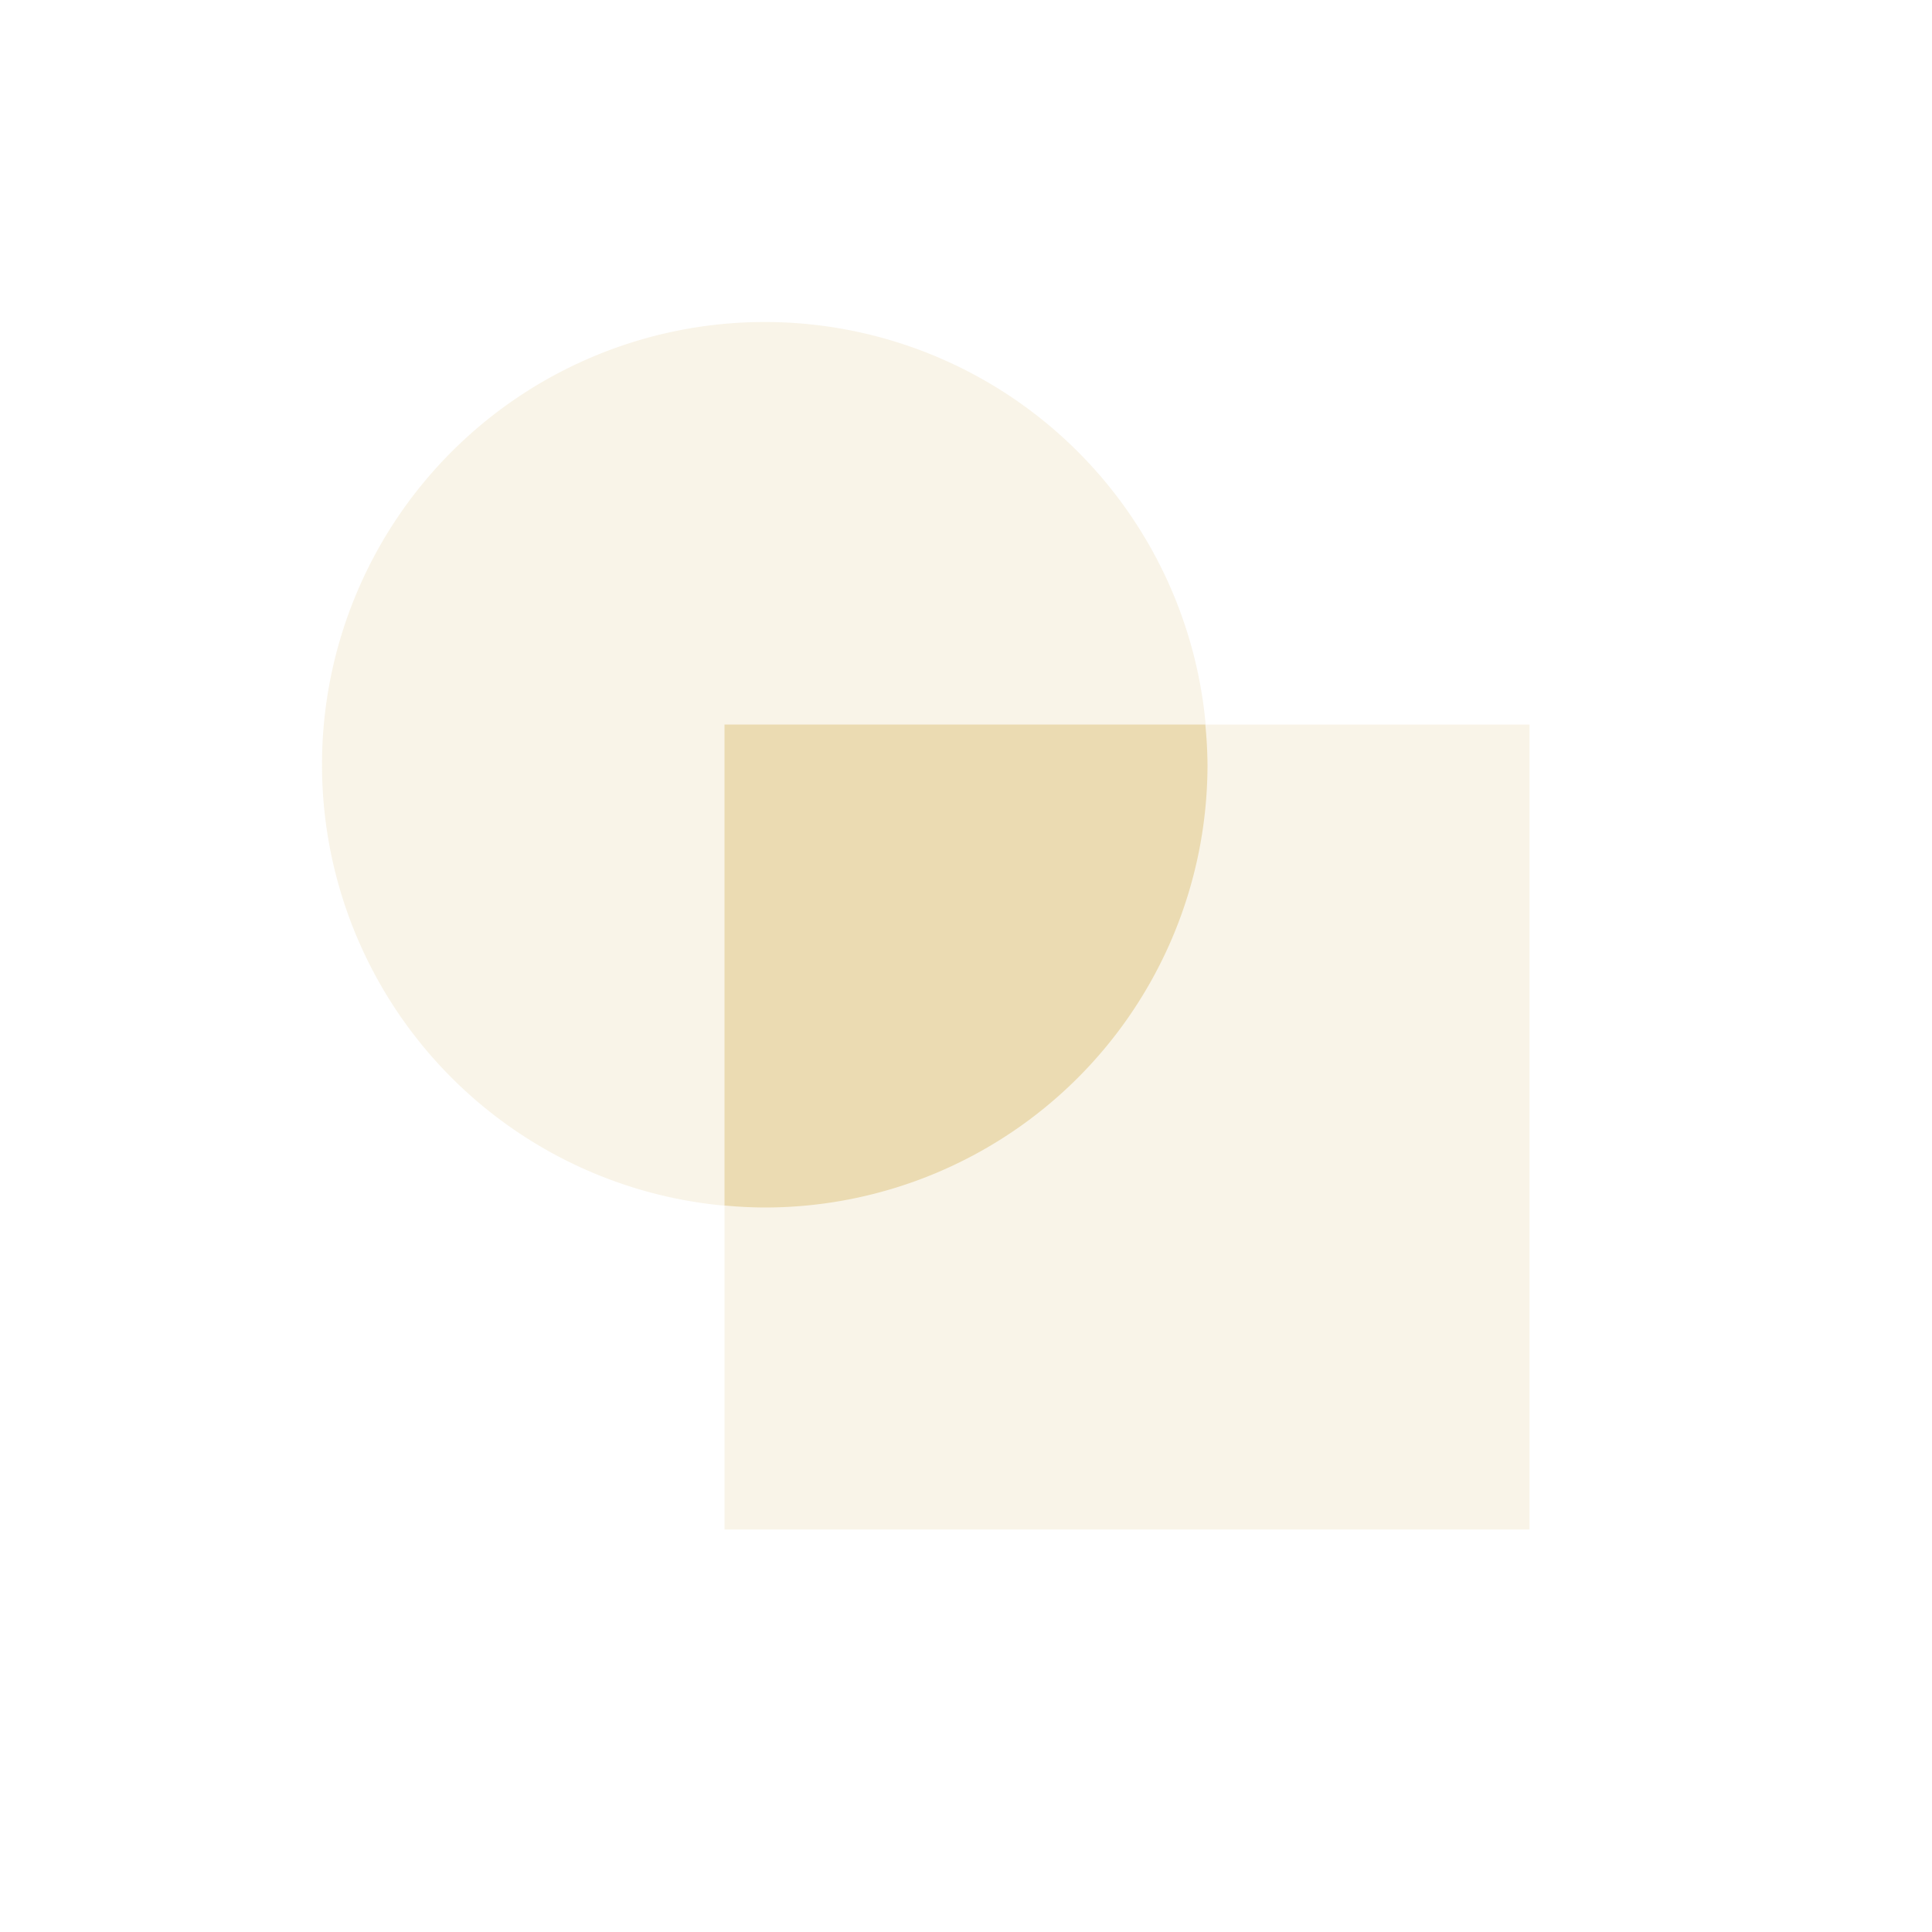
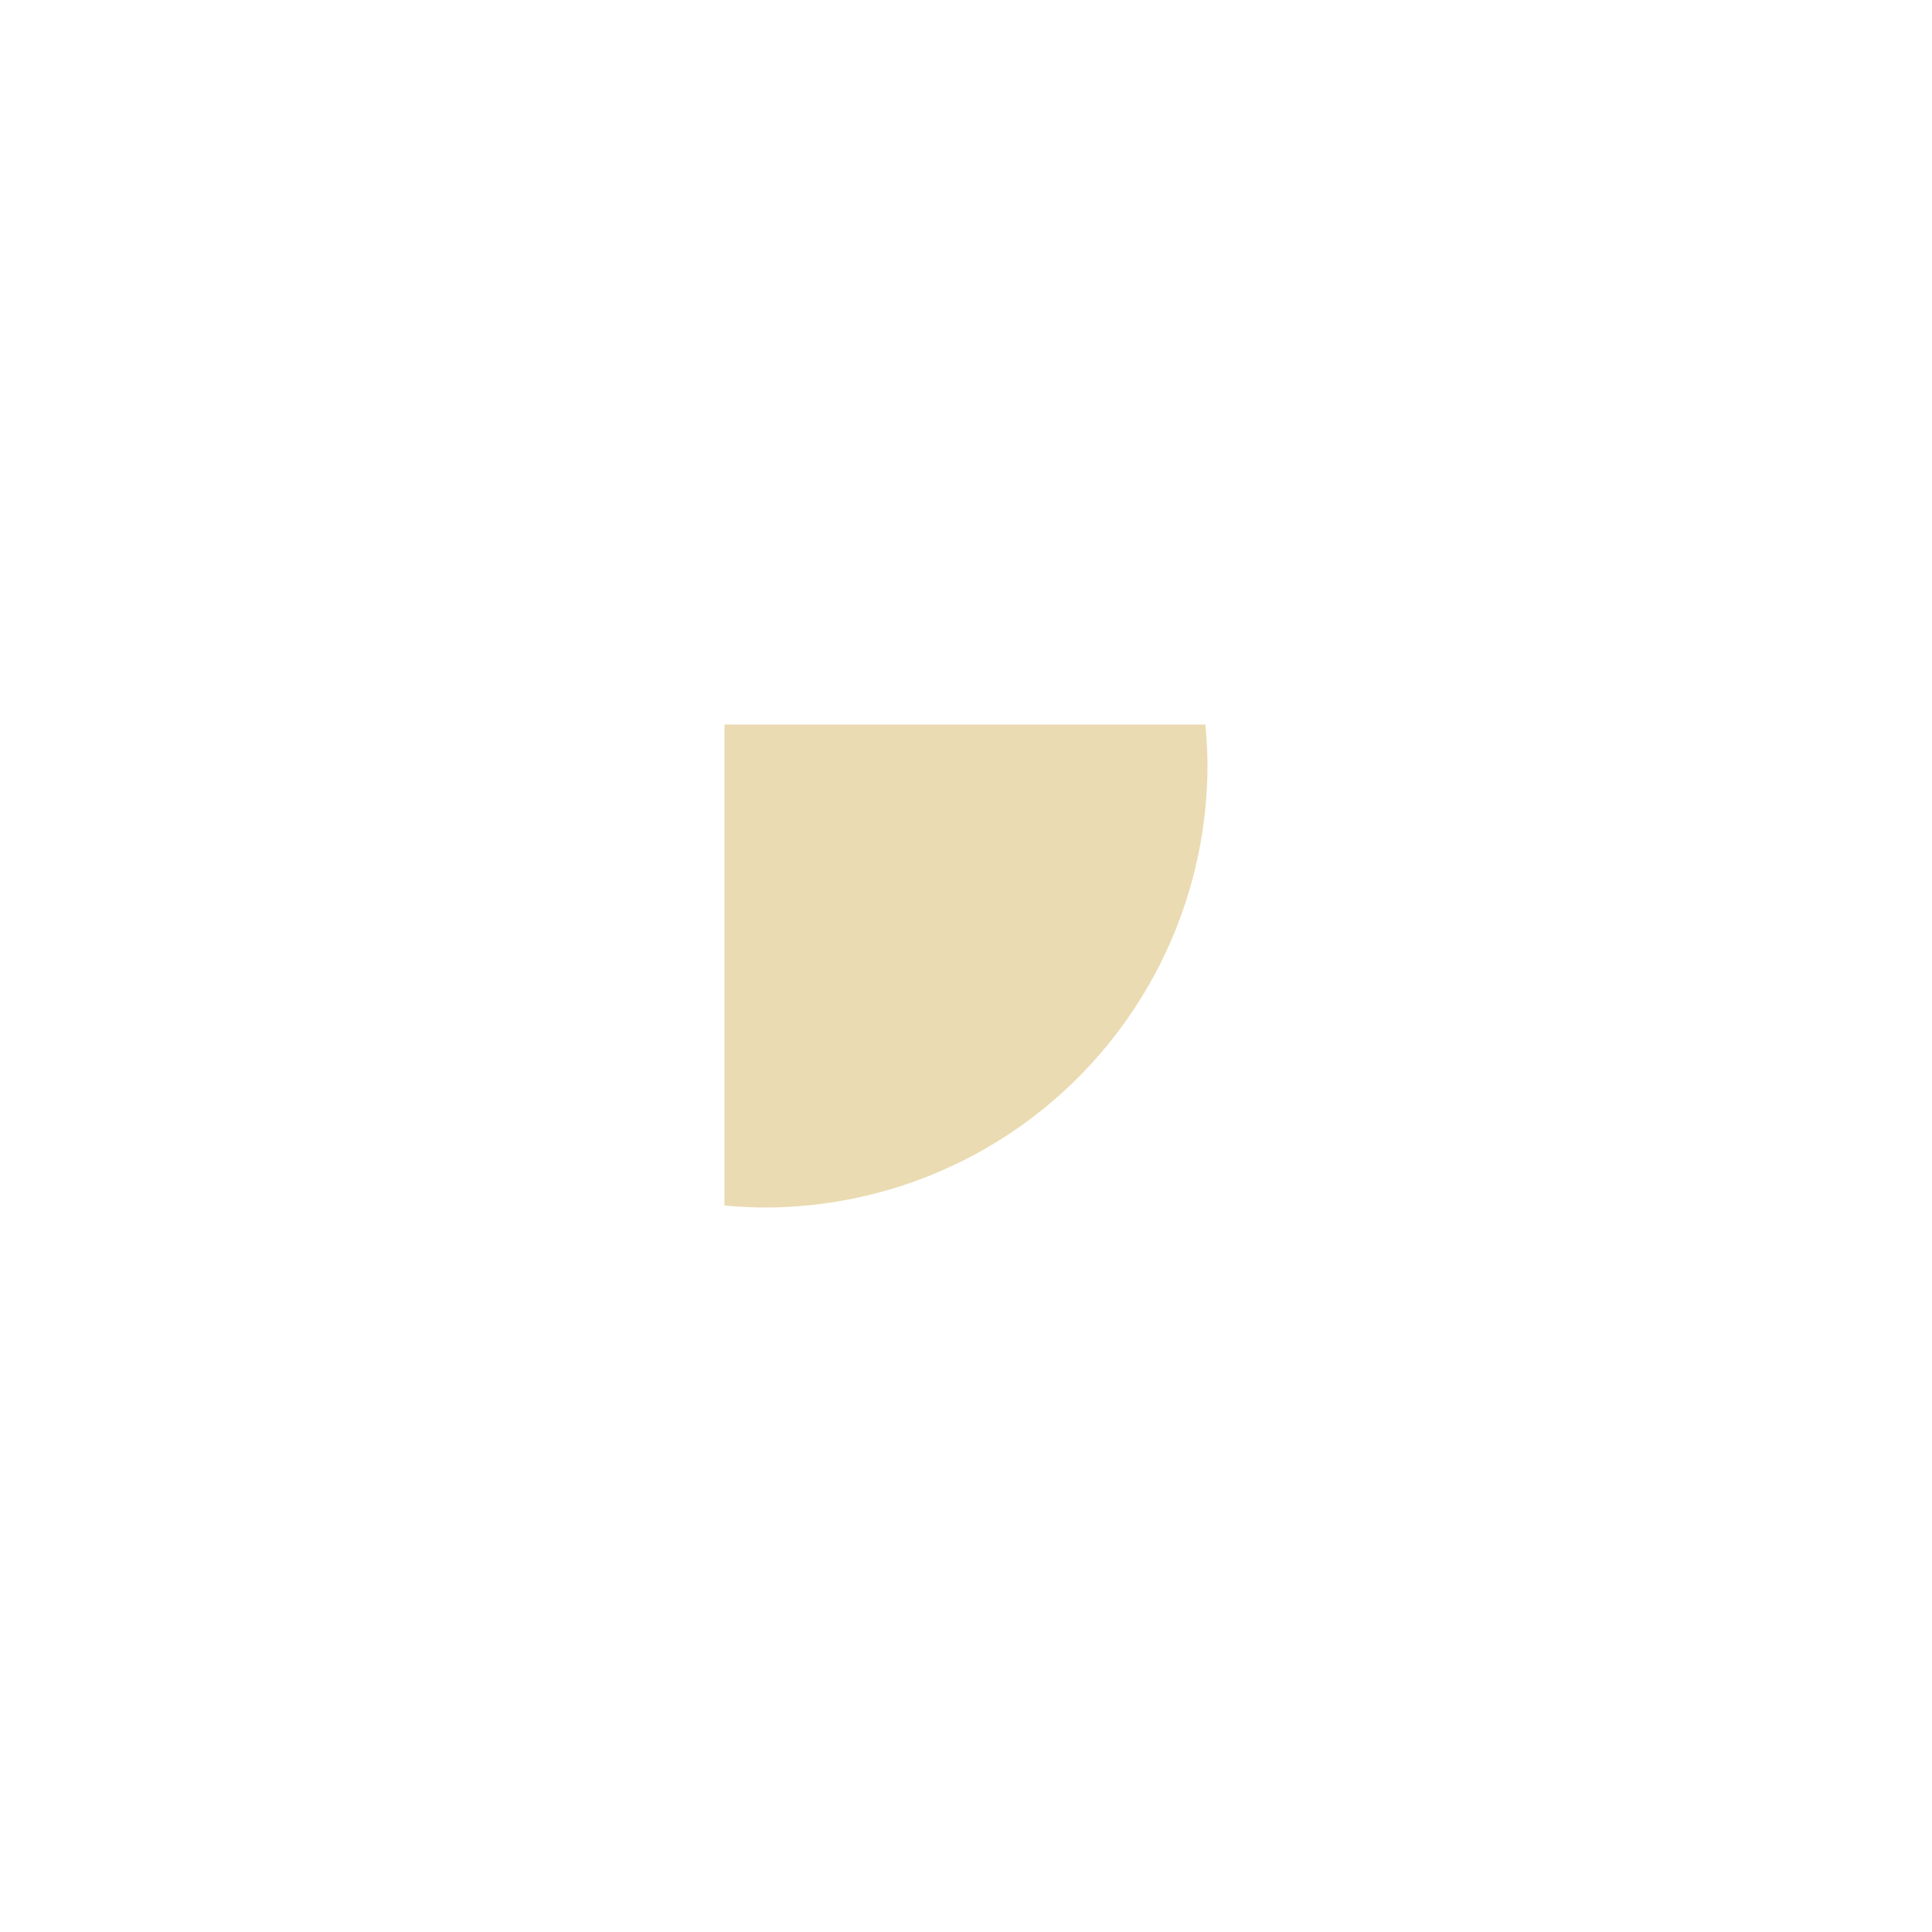
<svg xmlns="http://www.w3.org/2000/svg" width="24" height="24" version="1.1">
  <defs>
    <style type="text/css">.ColorScheme-Text { color:#ebdbb2; } .ColorScheme-Highlight { color:#458588; }</style>
  </defs>
-   <path class="ColorScheme-Text" d="m15 9.5a5.5 5.5 0 0 1-5.5 5.5 5.5 5.5 0 0 1-5.5-5.5 5.5 5.5 0 0 1 5.5-5.5 5.5 5.5 0 0 1 5.5 5.5zm-6-0.5h10v10h-10z" fill="currentColor" opacity=".3" />
  <path class="ColorScheme-Text" d="m9 9v5.975a5.5 5.5 0 0 0 0.5 0.025 5.5 5.5 0 0 0 5.5-5.5 5.5 5.5 0 0 0-0.027-0.5z" fill="currentColor" />
</svg>